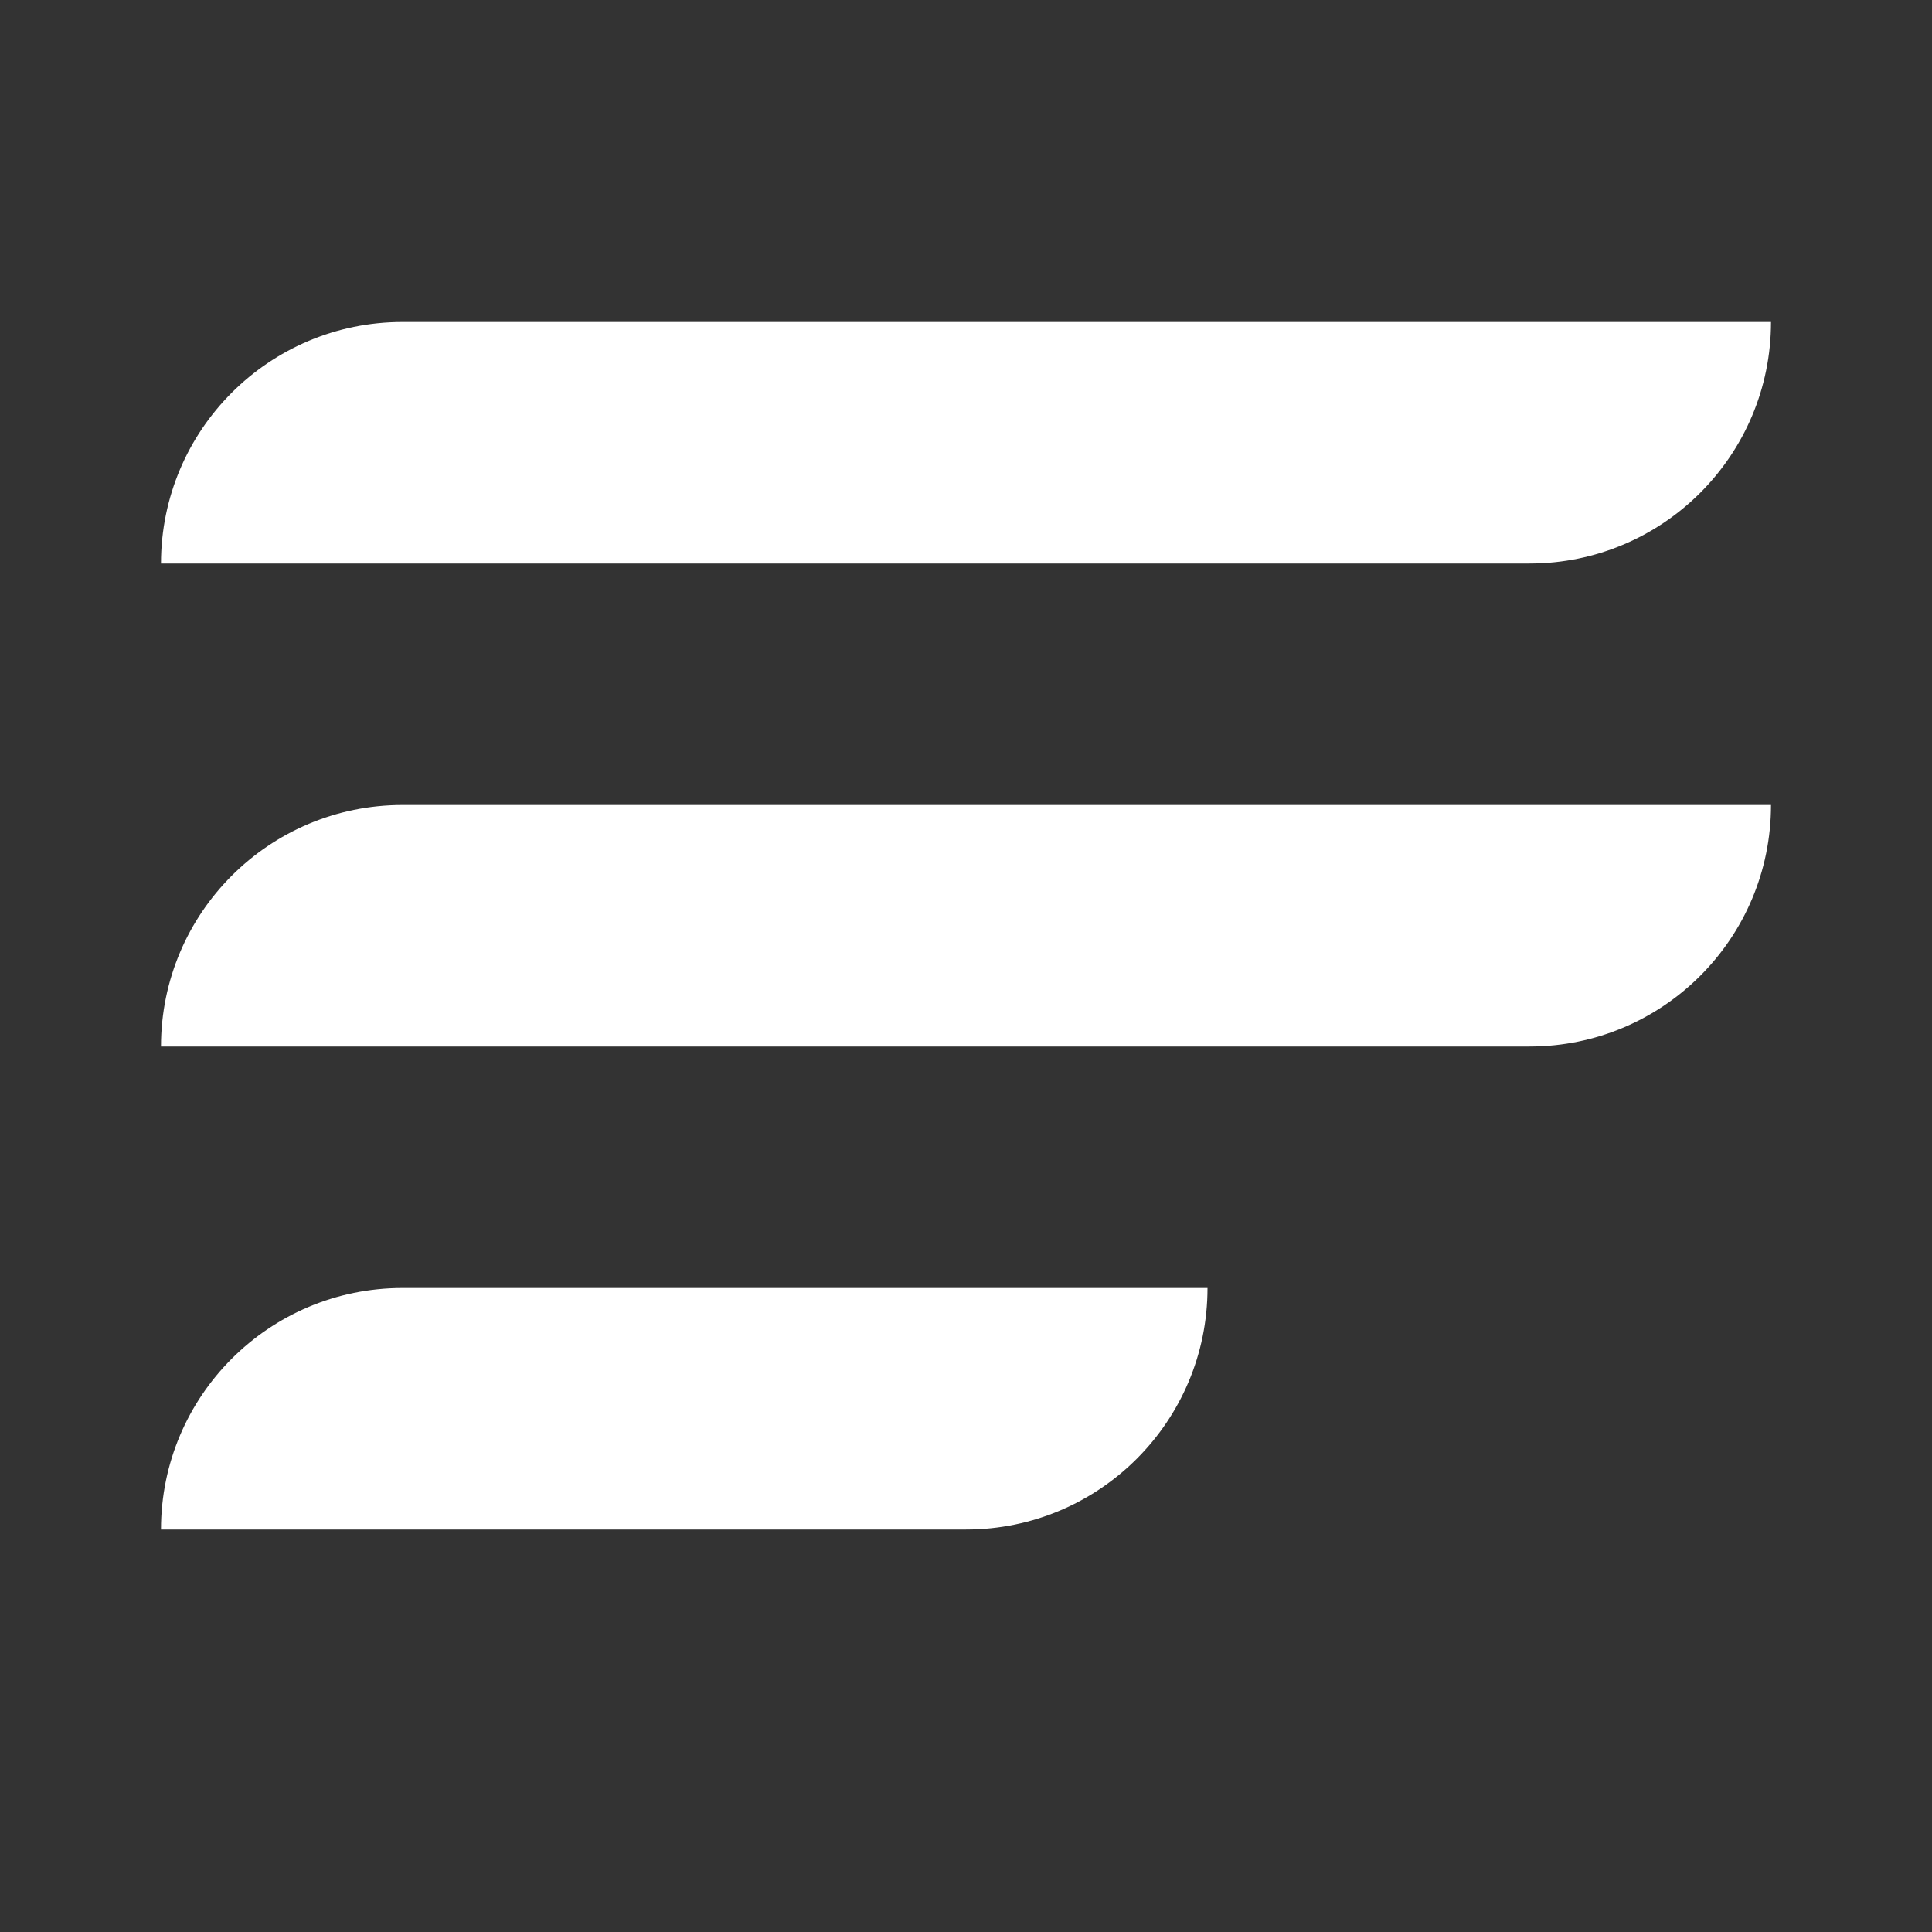
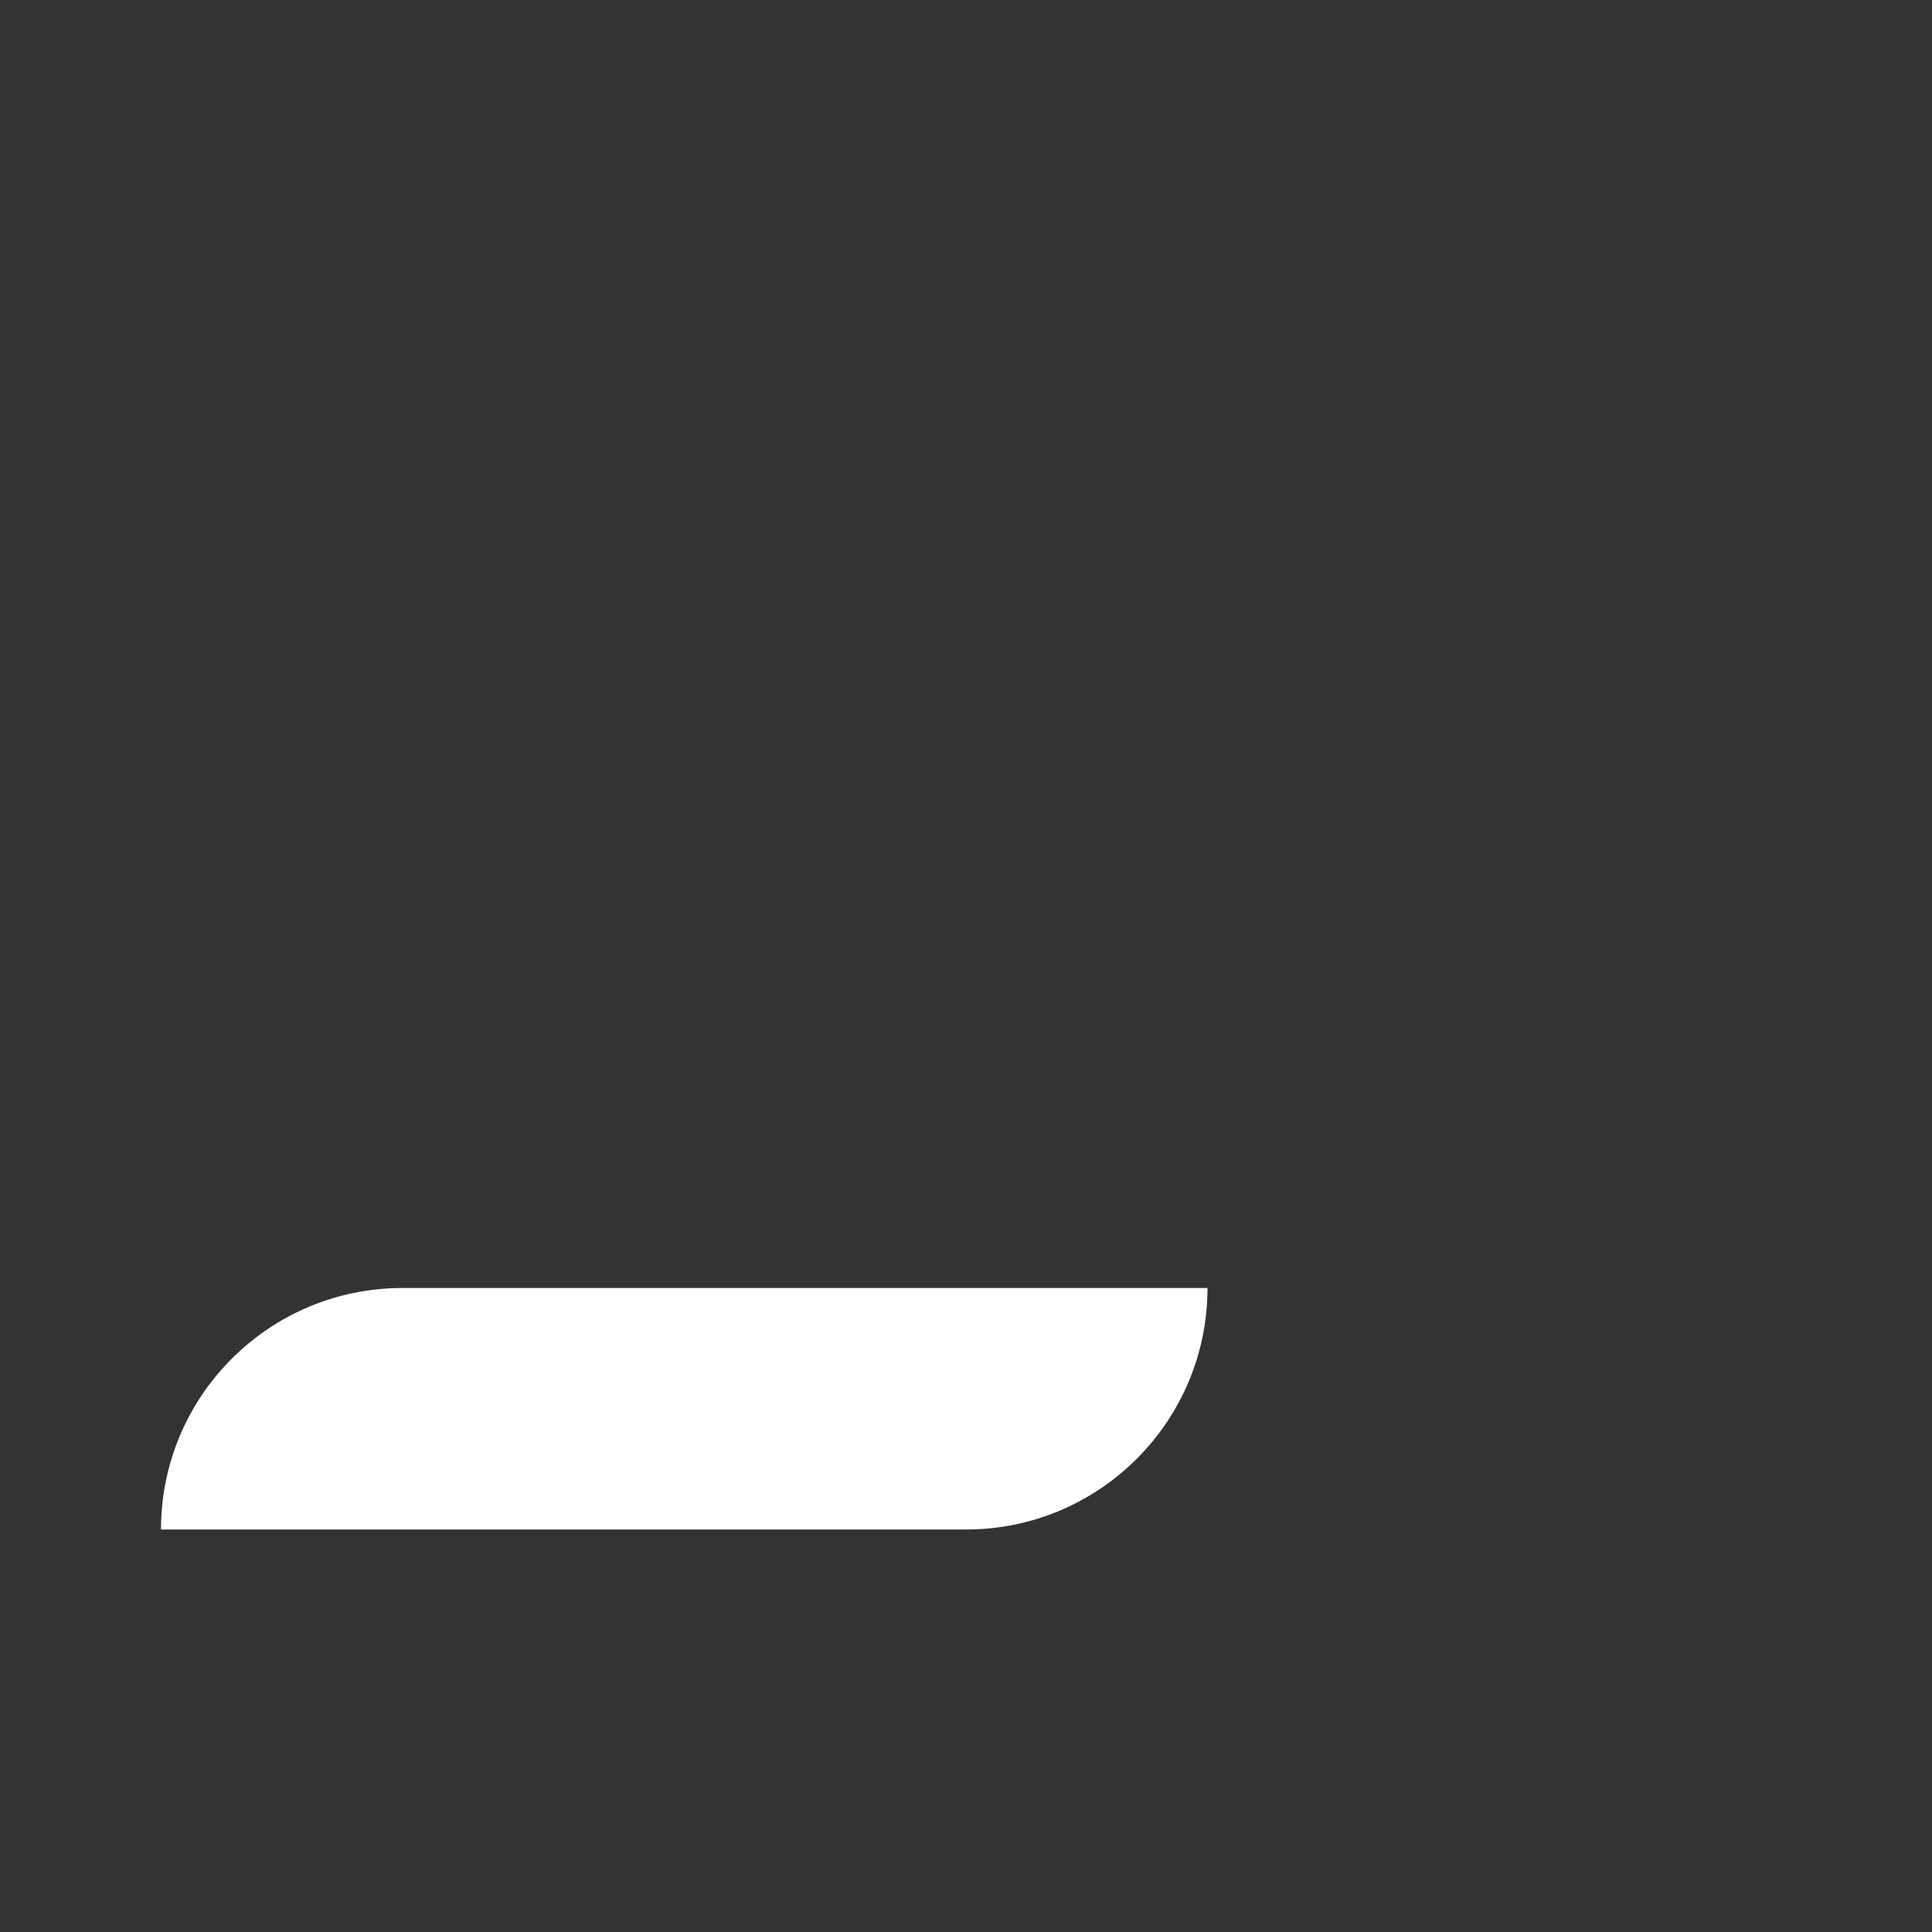
<svg xmlns="http://www.w3.org/2000/svg" width="24" height="24" viewBox="0 0 24 24" fill="none">
  <rect x="0" y="0" width="24" height="24" fill="#333333" stroke="none" />
-   <path d="M2 7C2 5.343 3.343 4 5 4H22V4C22 5.657 20.657 7 19 7H2V7Z" fill="white" />
-   <path d="M2 13C2 11.343 3.343 10 5 10H22V10C22 11.657 20.657 13 19 13H2V13Z" fill="white" />
  <path d="M2 19C2 17.343 3.343 16 5 16H15V16C15 17.657 13.657 19 12 19H2V19Z" fill="white" />
</svg>